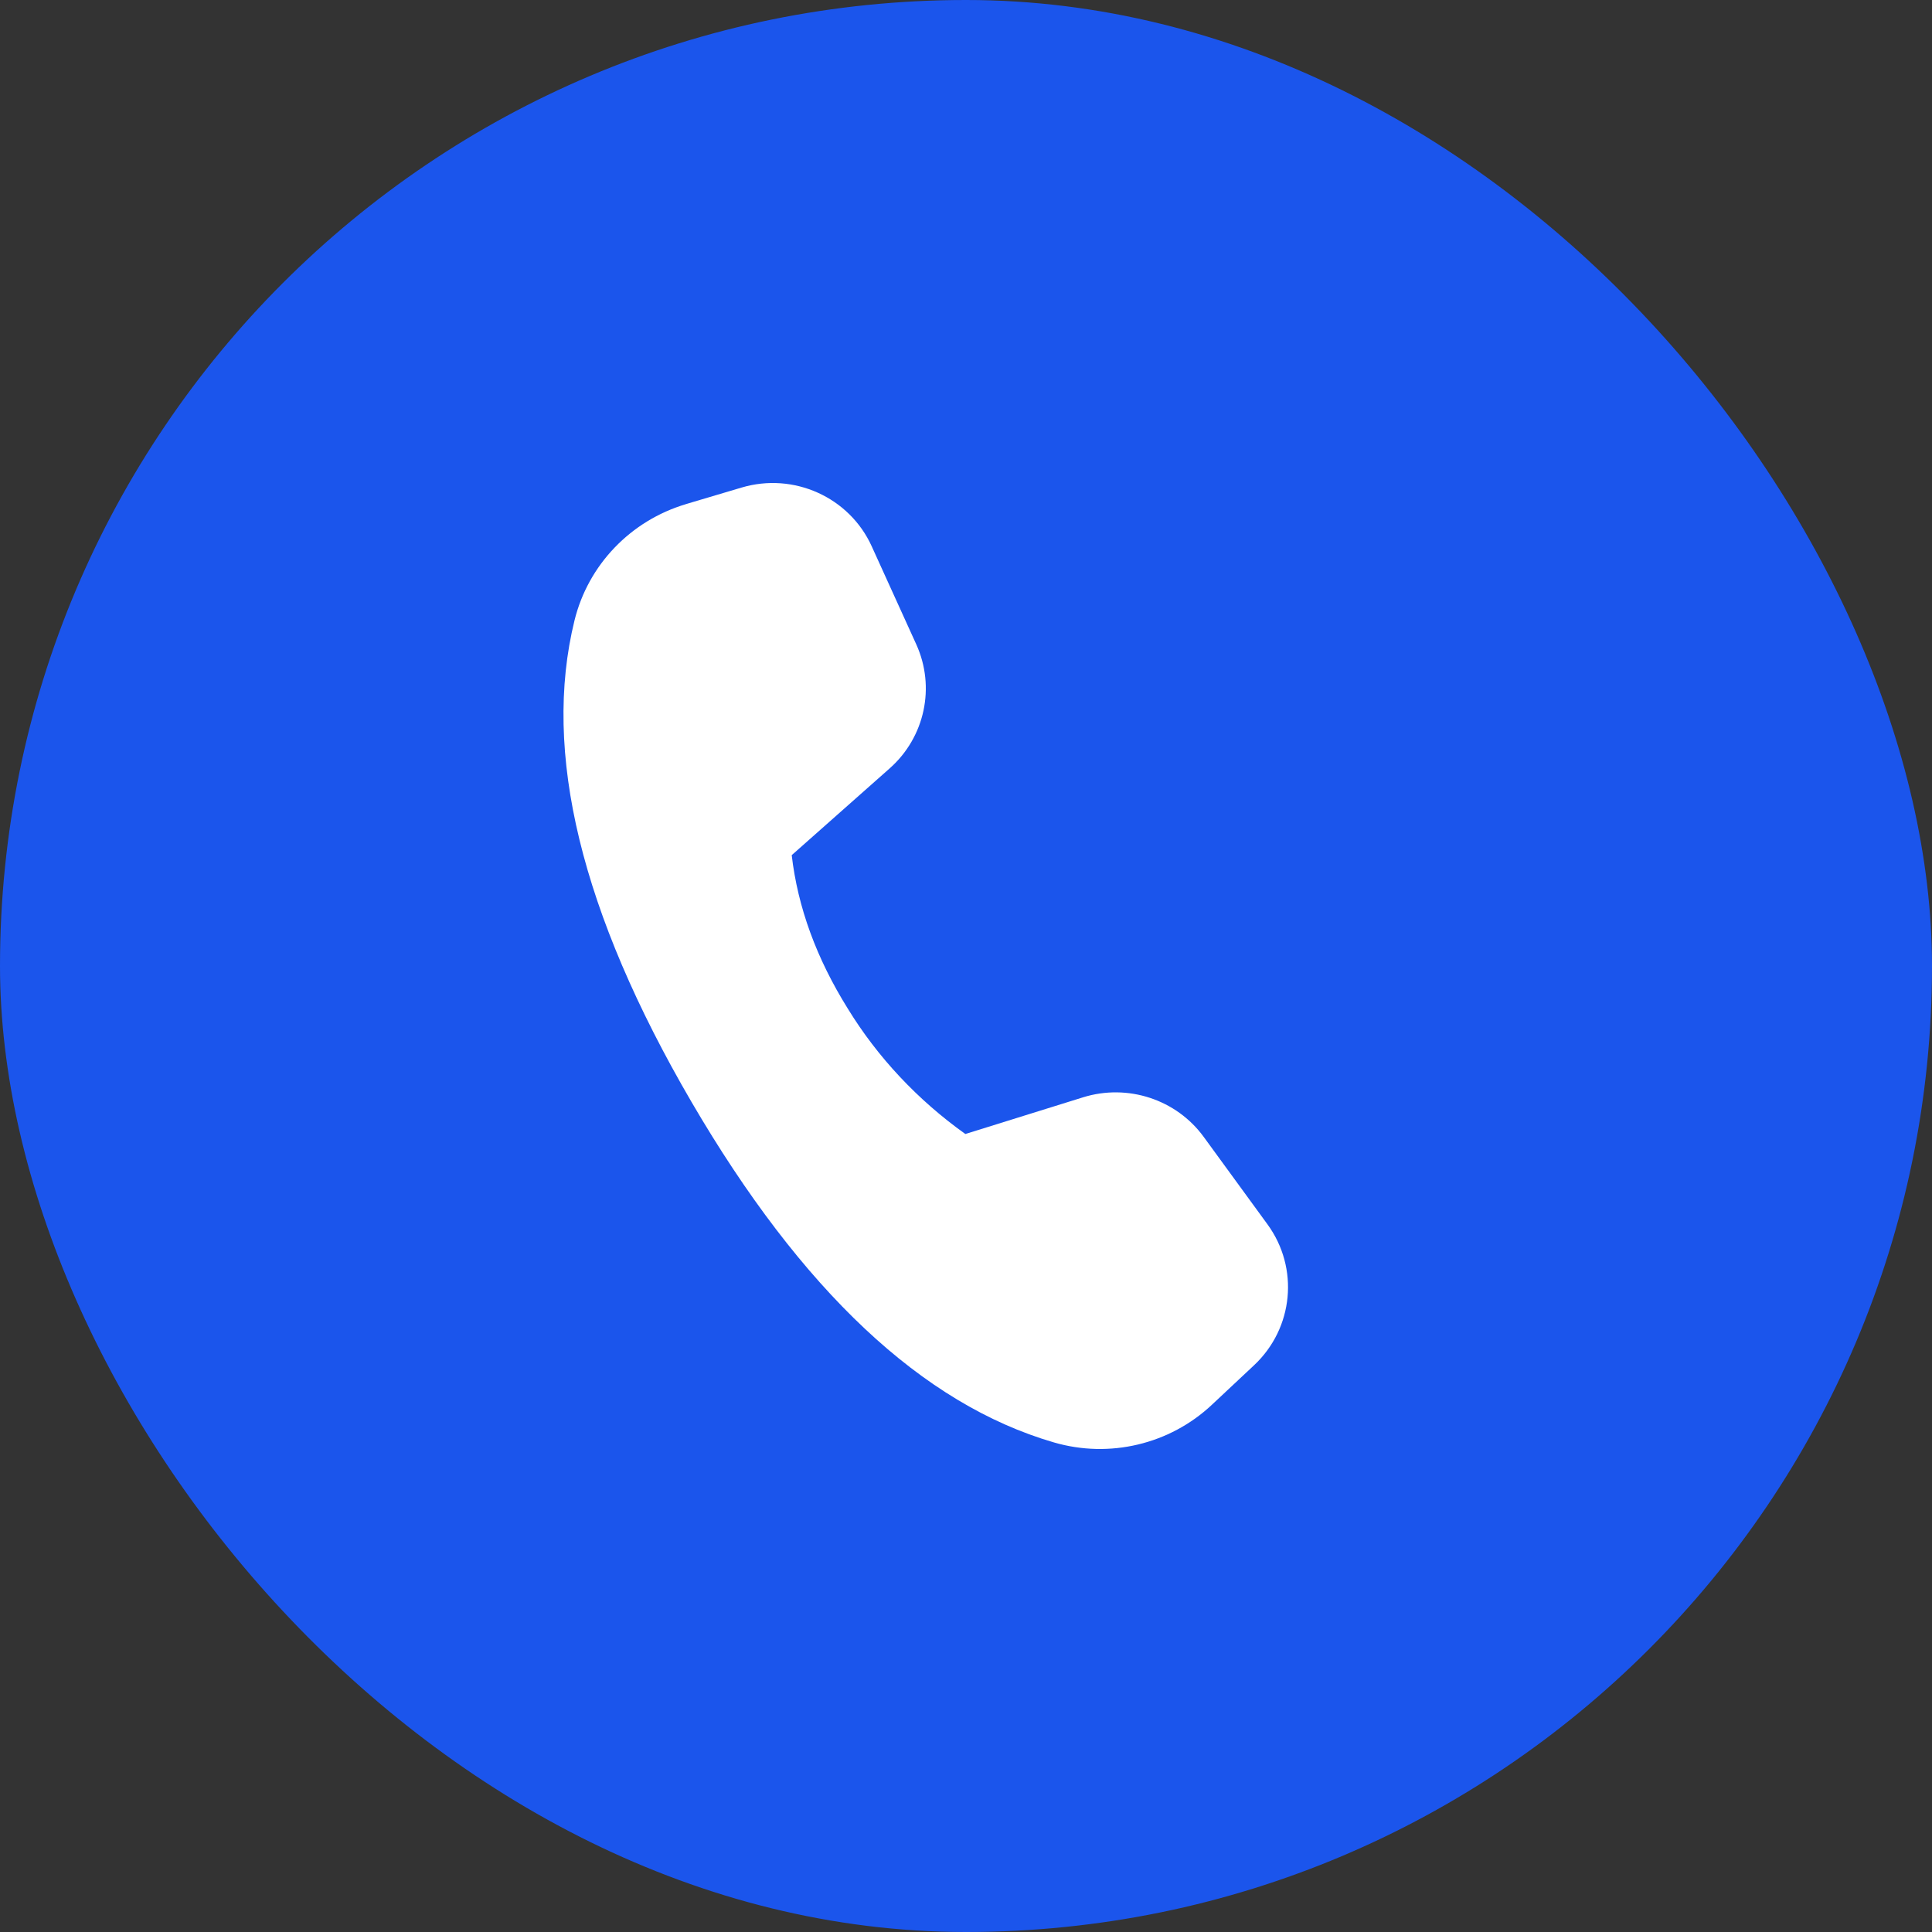
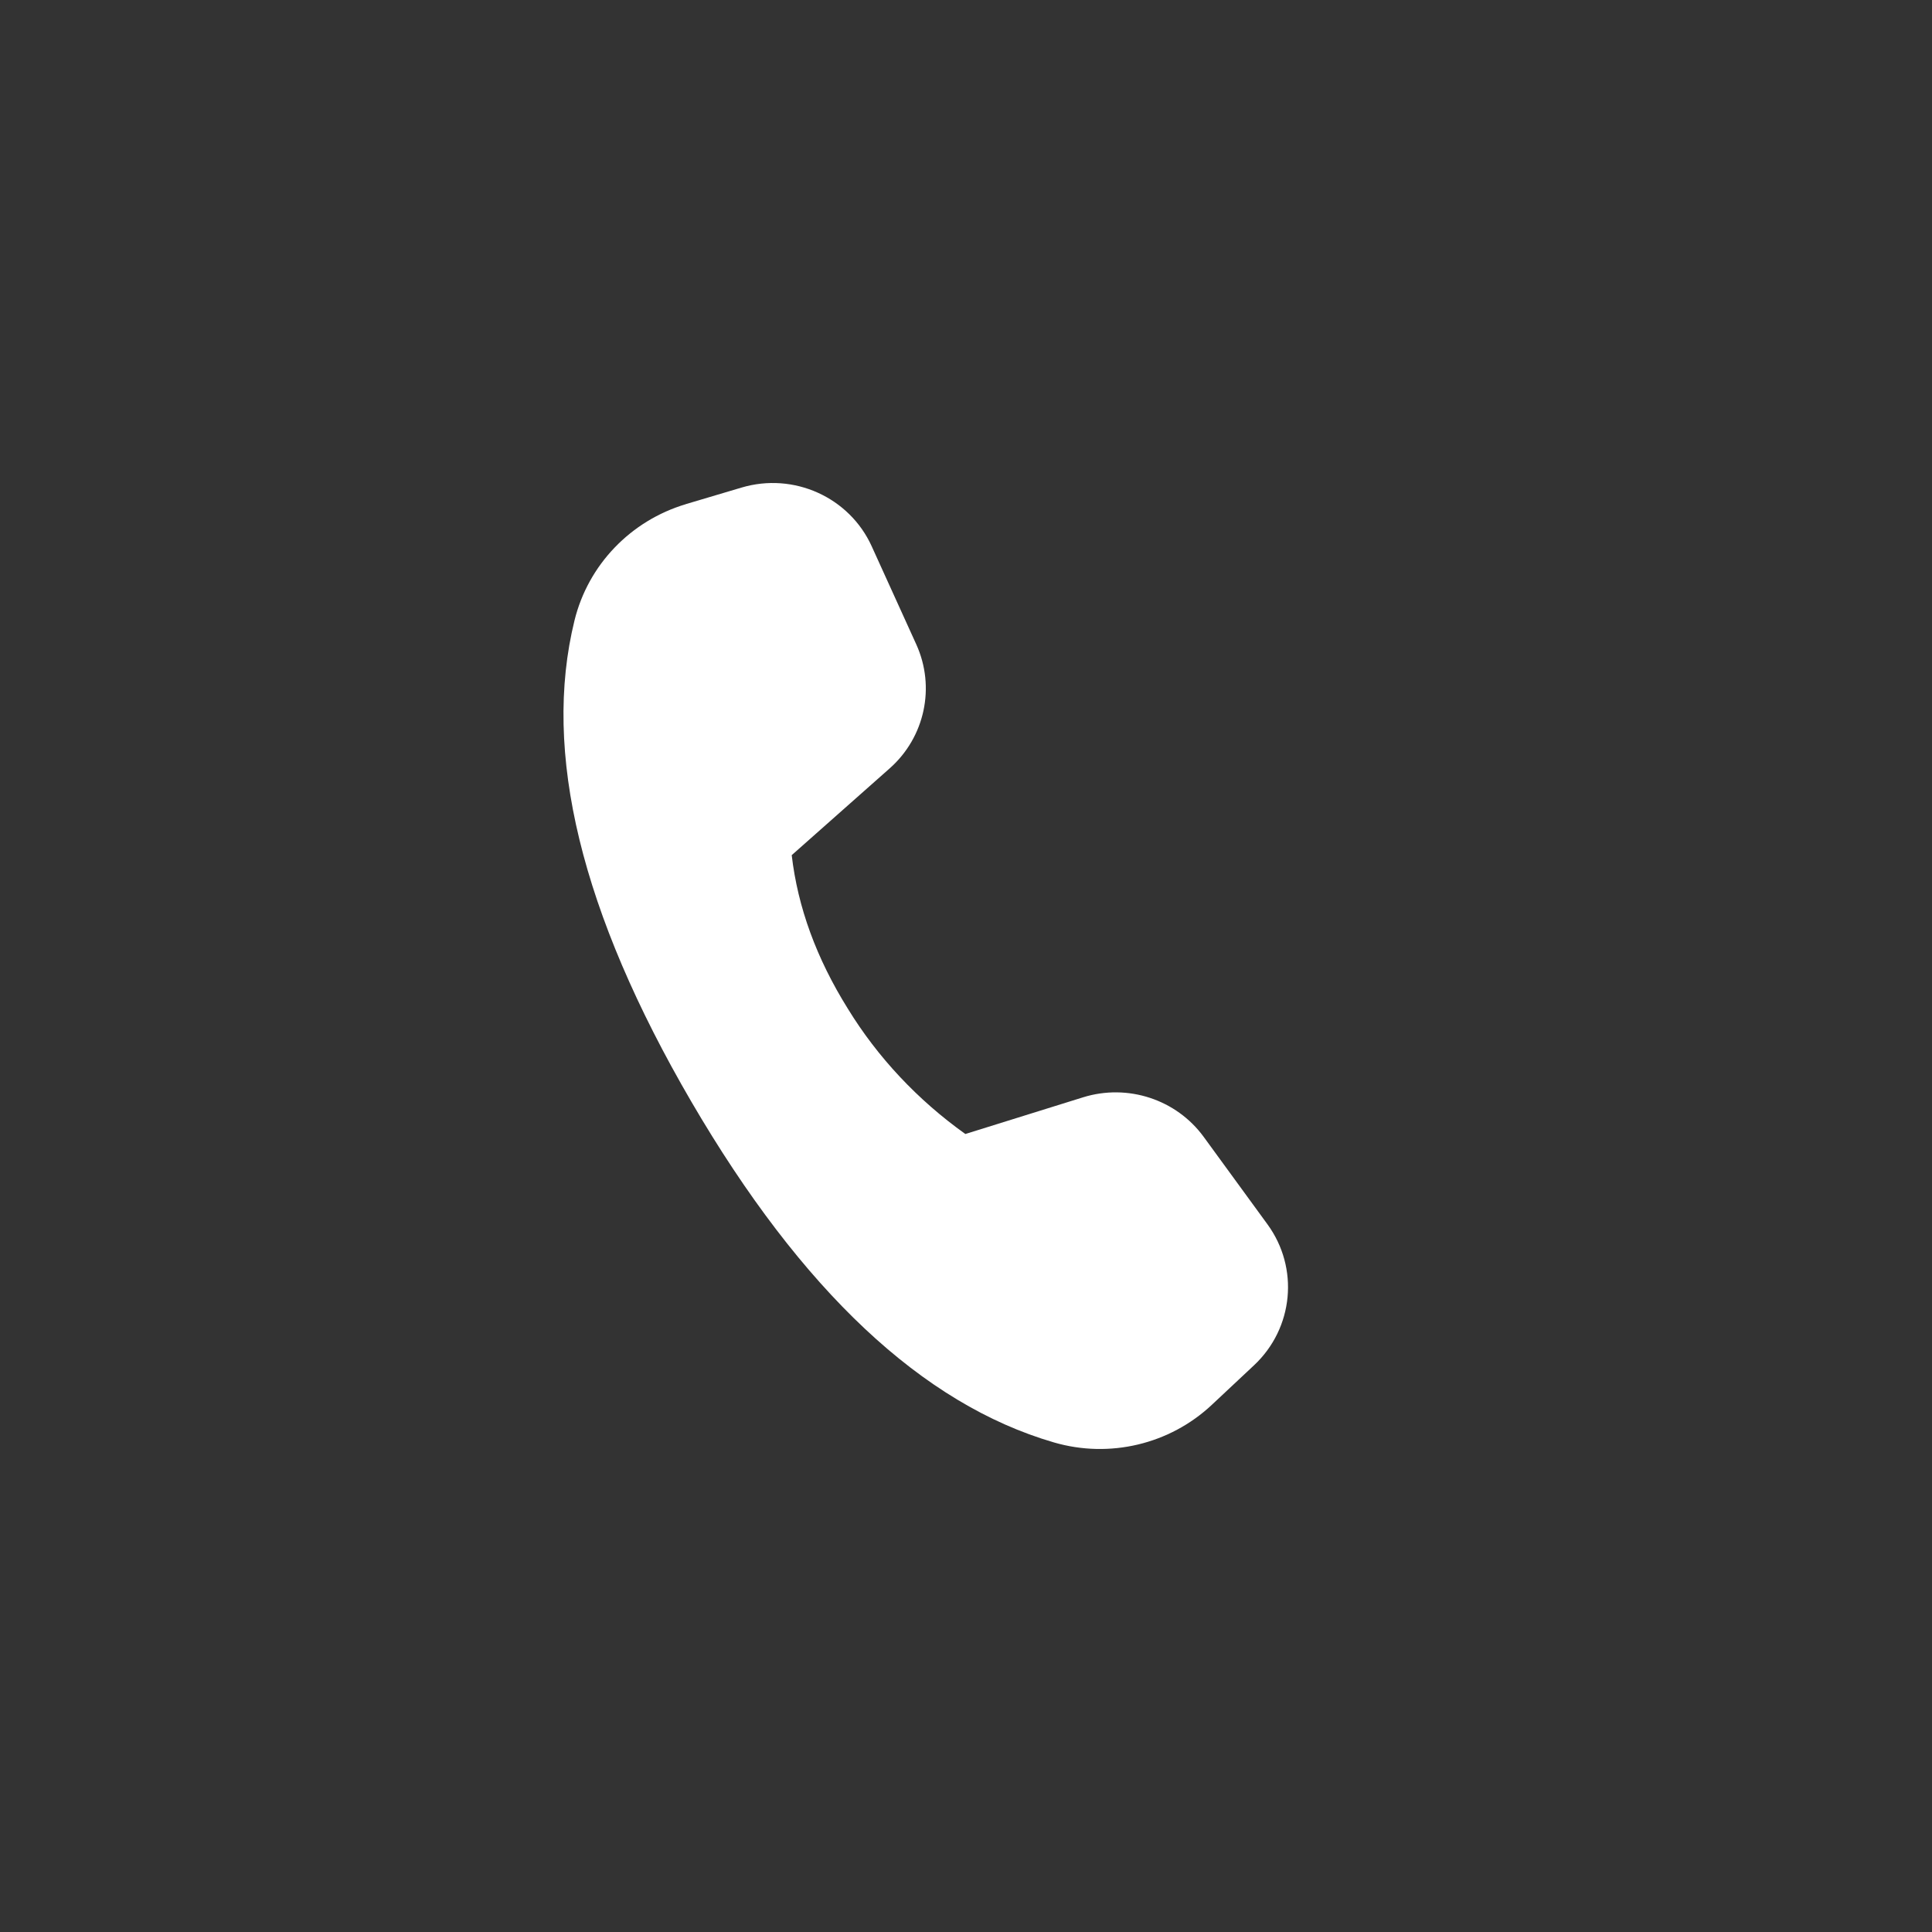
<svg xmlns="http://www.w3.org/2000/svg" width="24" height="24" viewBox="0 0 24 24" fill="none">
  <rect x="0" y="0" width="24" height="24" fill="#333333" stroke="none" />
-   <rect width="24" height="24" rx="12" fill="#1B55EC" />
  <path d="M8.518 6.263L9.211 6.057C9.859 5.864 10.552 6.176 10.829 6.787L11.382 8.004C11.623 8.534 11.49 9.157 11.052 9.545L9.835 10.623C9.91 11.269 10.142 11.905 10.532 12.53C10.902 13.134 11.399 13.664 11.992 14.087L13.455 13.631C14.009 13.459 14.613 13.657 14.953 14.123L15.745 15.209C16.141 15.752 16.069 16.499 15.579 16.959L15.053 17.452C14.53 17.942 13.783 18.12 13.091 17.918C11.459 17.443 9.958 16.033 8.589 13.687C7.218 11.336 6.734 9.343 7.137 7.706C7.307 7.017 7.833 6.468 8.52 6.263" fill="white" />
</svg>